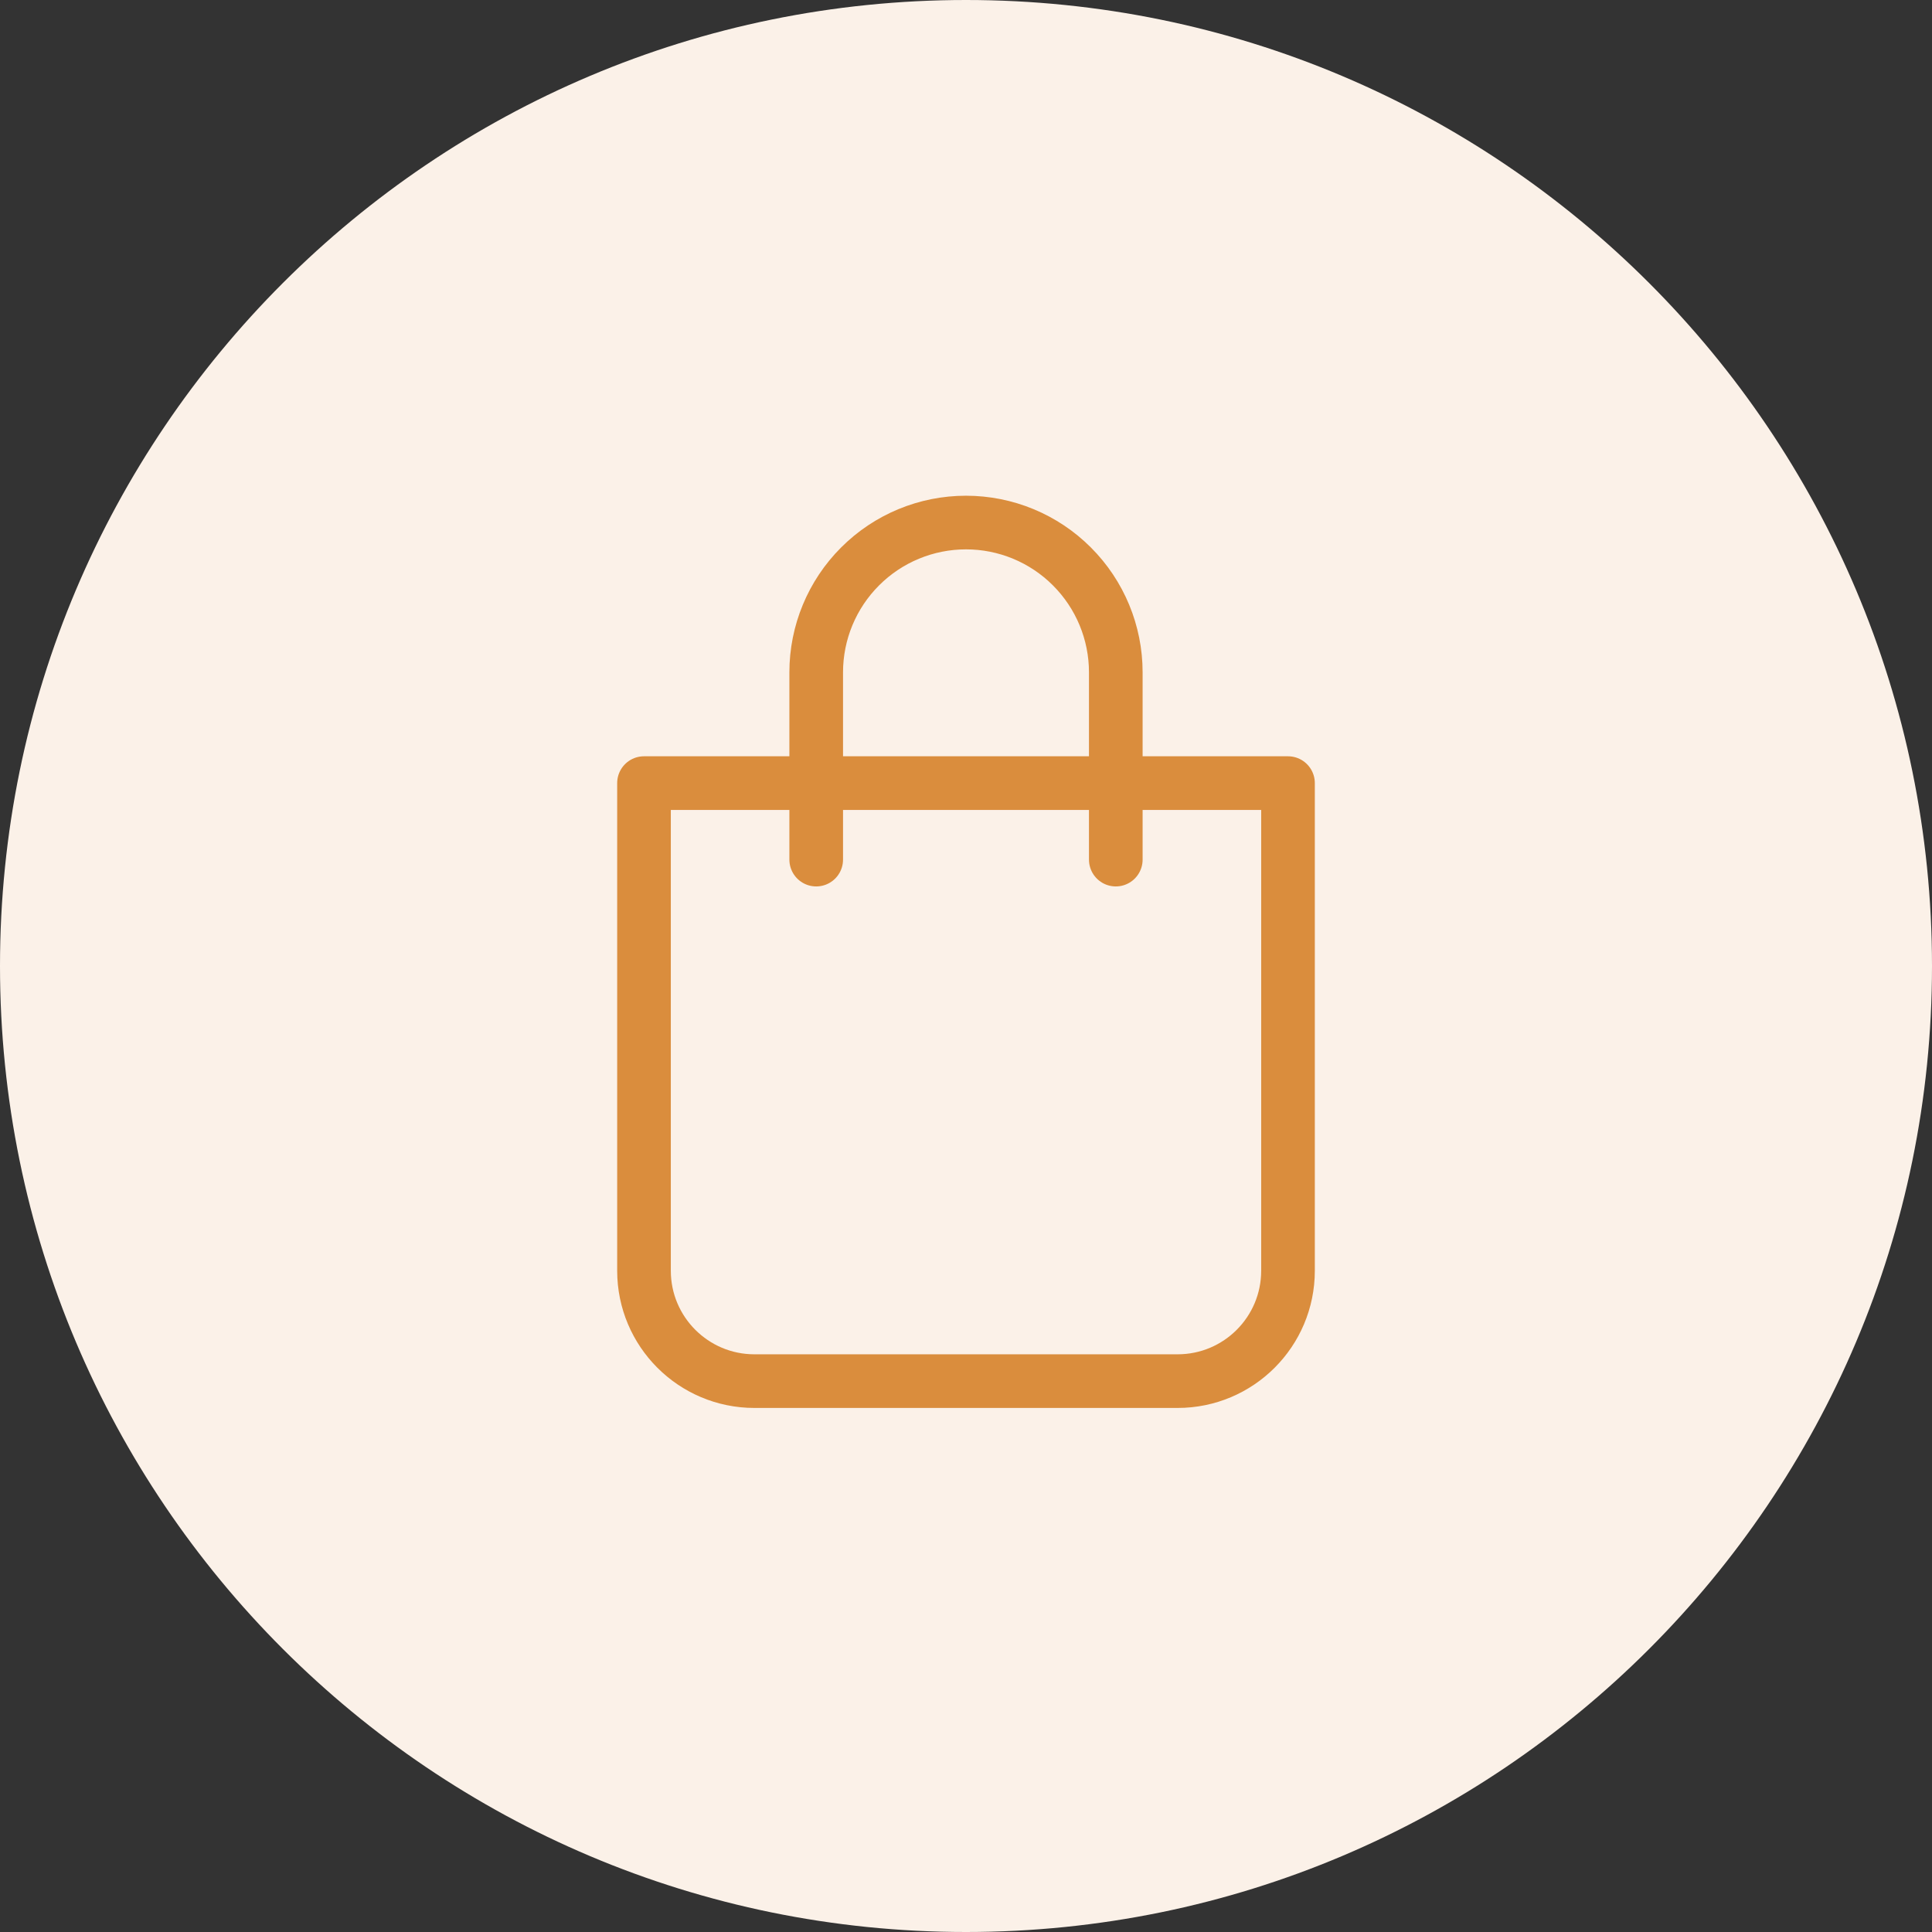
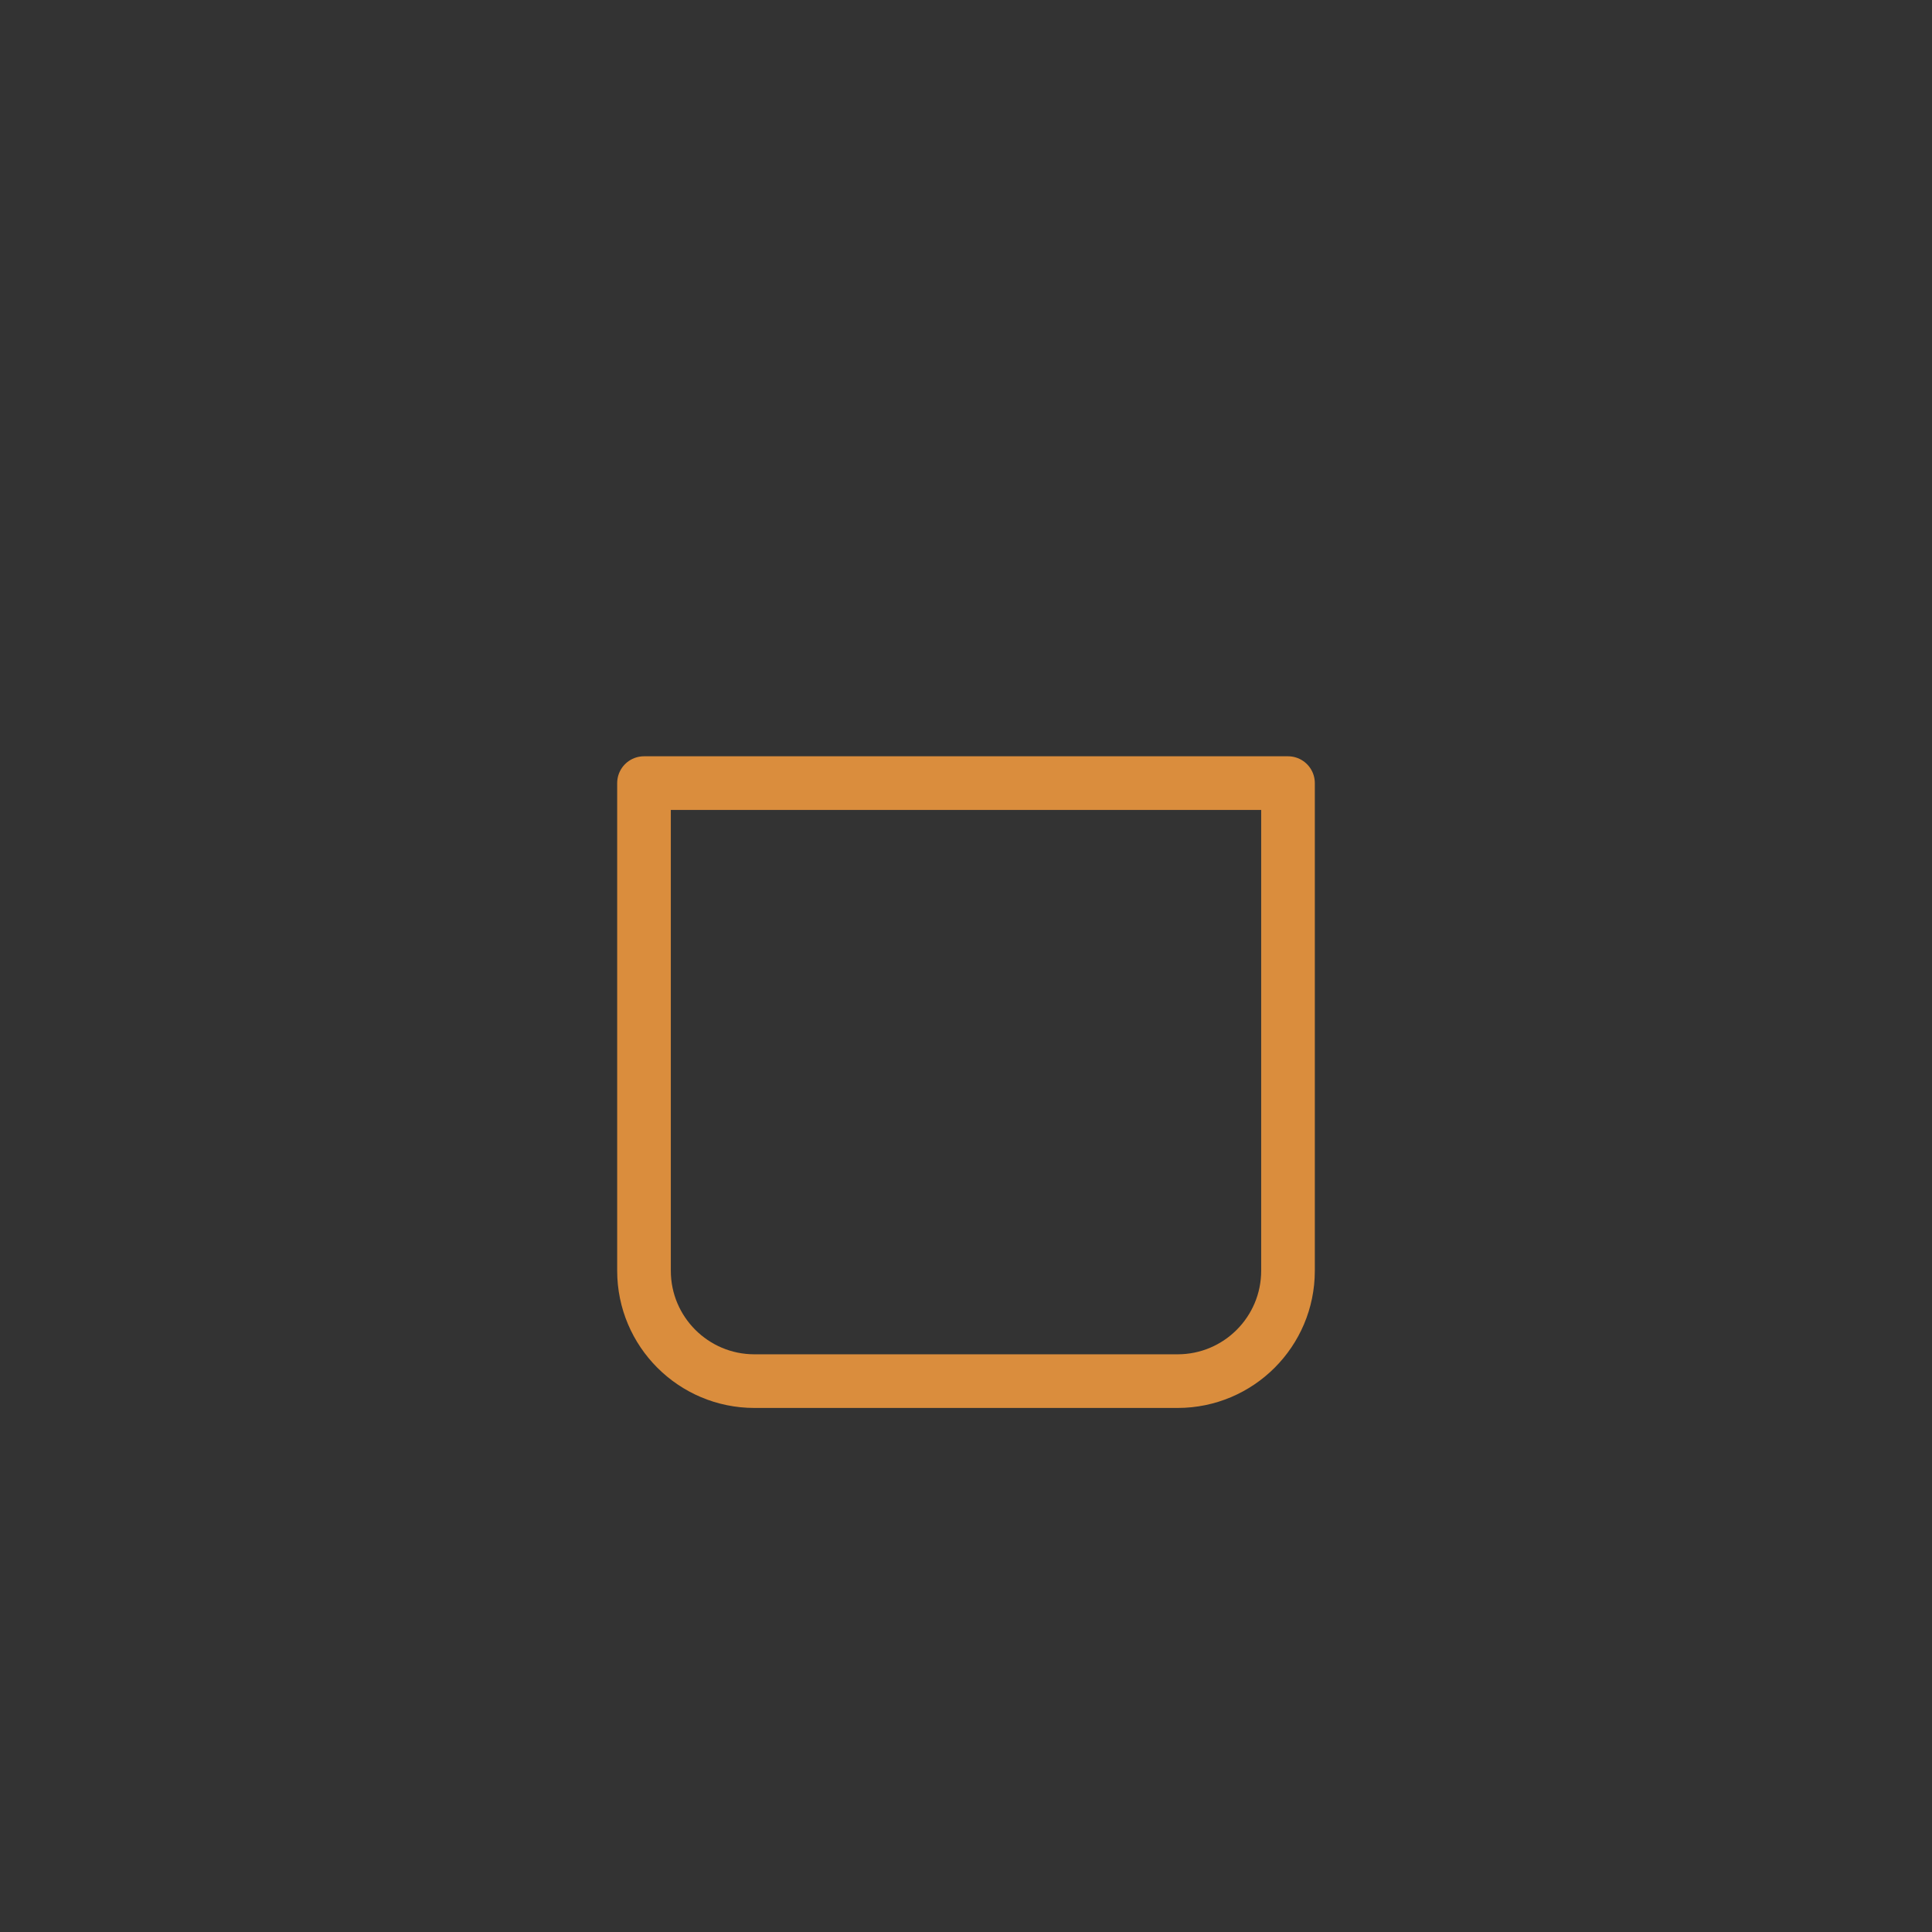
<svg xmlns="http://www.w3.org/2000/svg" width="30" height="30" viewBox="0 0 30 30" fill="none">
  <rect x="0" y="0" width="30" height="30" fill="#333333" stroke="none" />
-   <path d="M15 0C23.284 0 30 6.716 30 15C30 23.284 23.284 30 15 30C6.716 30 0 23.284 0 15C0 6.716 6.716 0 15 0Z" fill="#FBF1E8" />
  <path d="M11.714 21.446C10.768 21.446 10 20.678 10 19.732V12.16H20V19.732C20 20.678 19.233 21.446 18.286 21.446H11.714Z" stroke="#DA8D3D" stroke-width="0.833" stroke-linecap="round" stroke-linejoin="round" />
-   <path d="M12.674 13.348V10.44C12.674 9.823 12.919 9.232 13.355 8.796C13.791 8.359 14.383 8.114 15 8.114C15.617 8.114 16.209 8.359 16.645 8.796C17.081 9.232 17.326 9.823 17.326 10.44V13.348" stroke="#DA8D3D" stroke-width="0.833" stroke-linecap="round" stroke-linejoin="round" />
</svg>